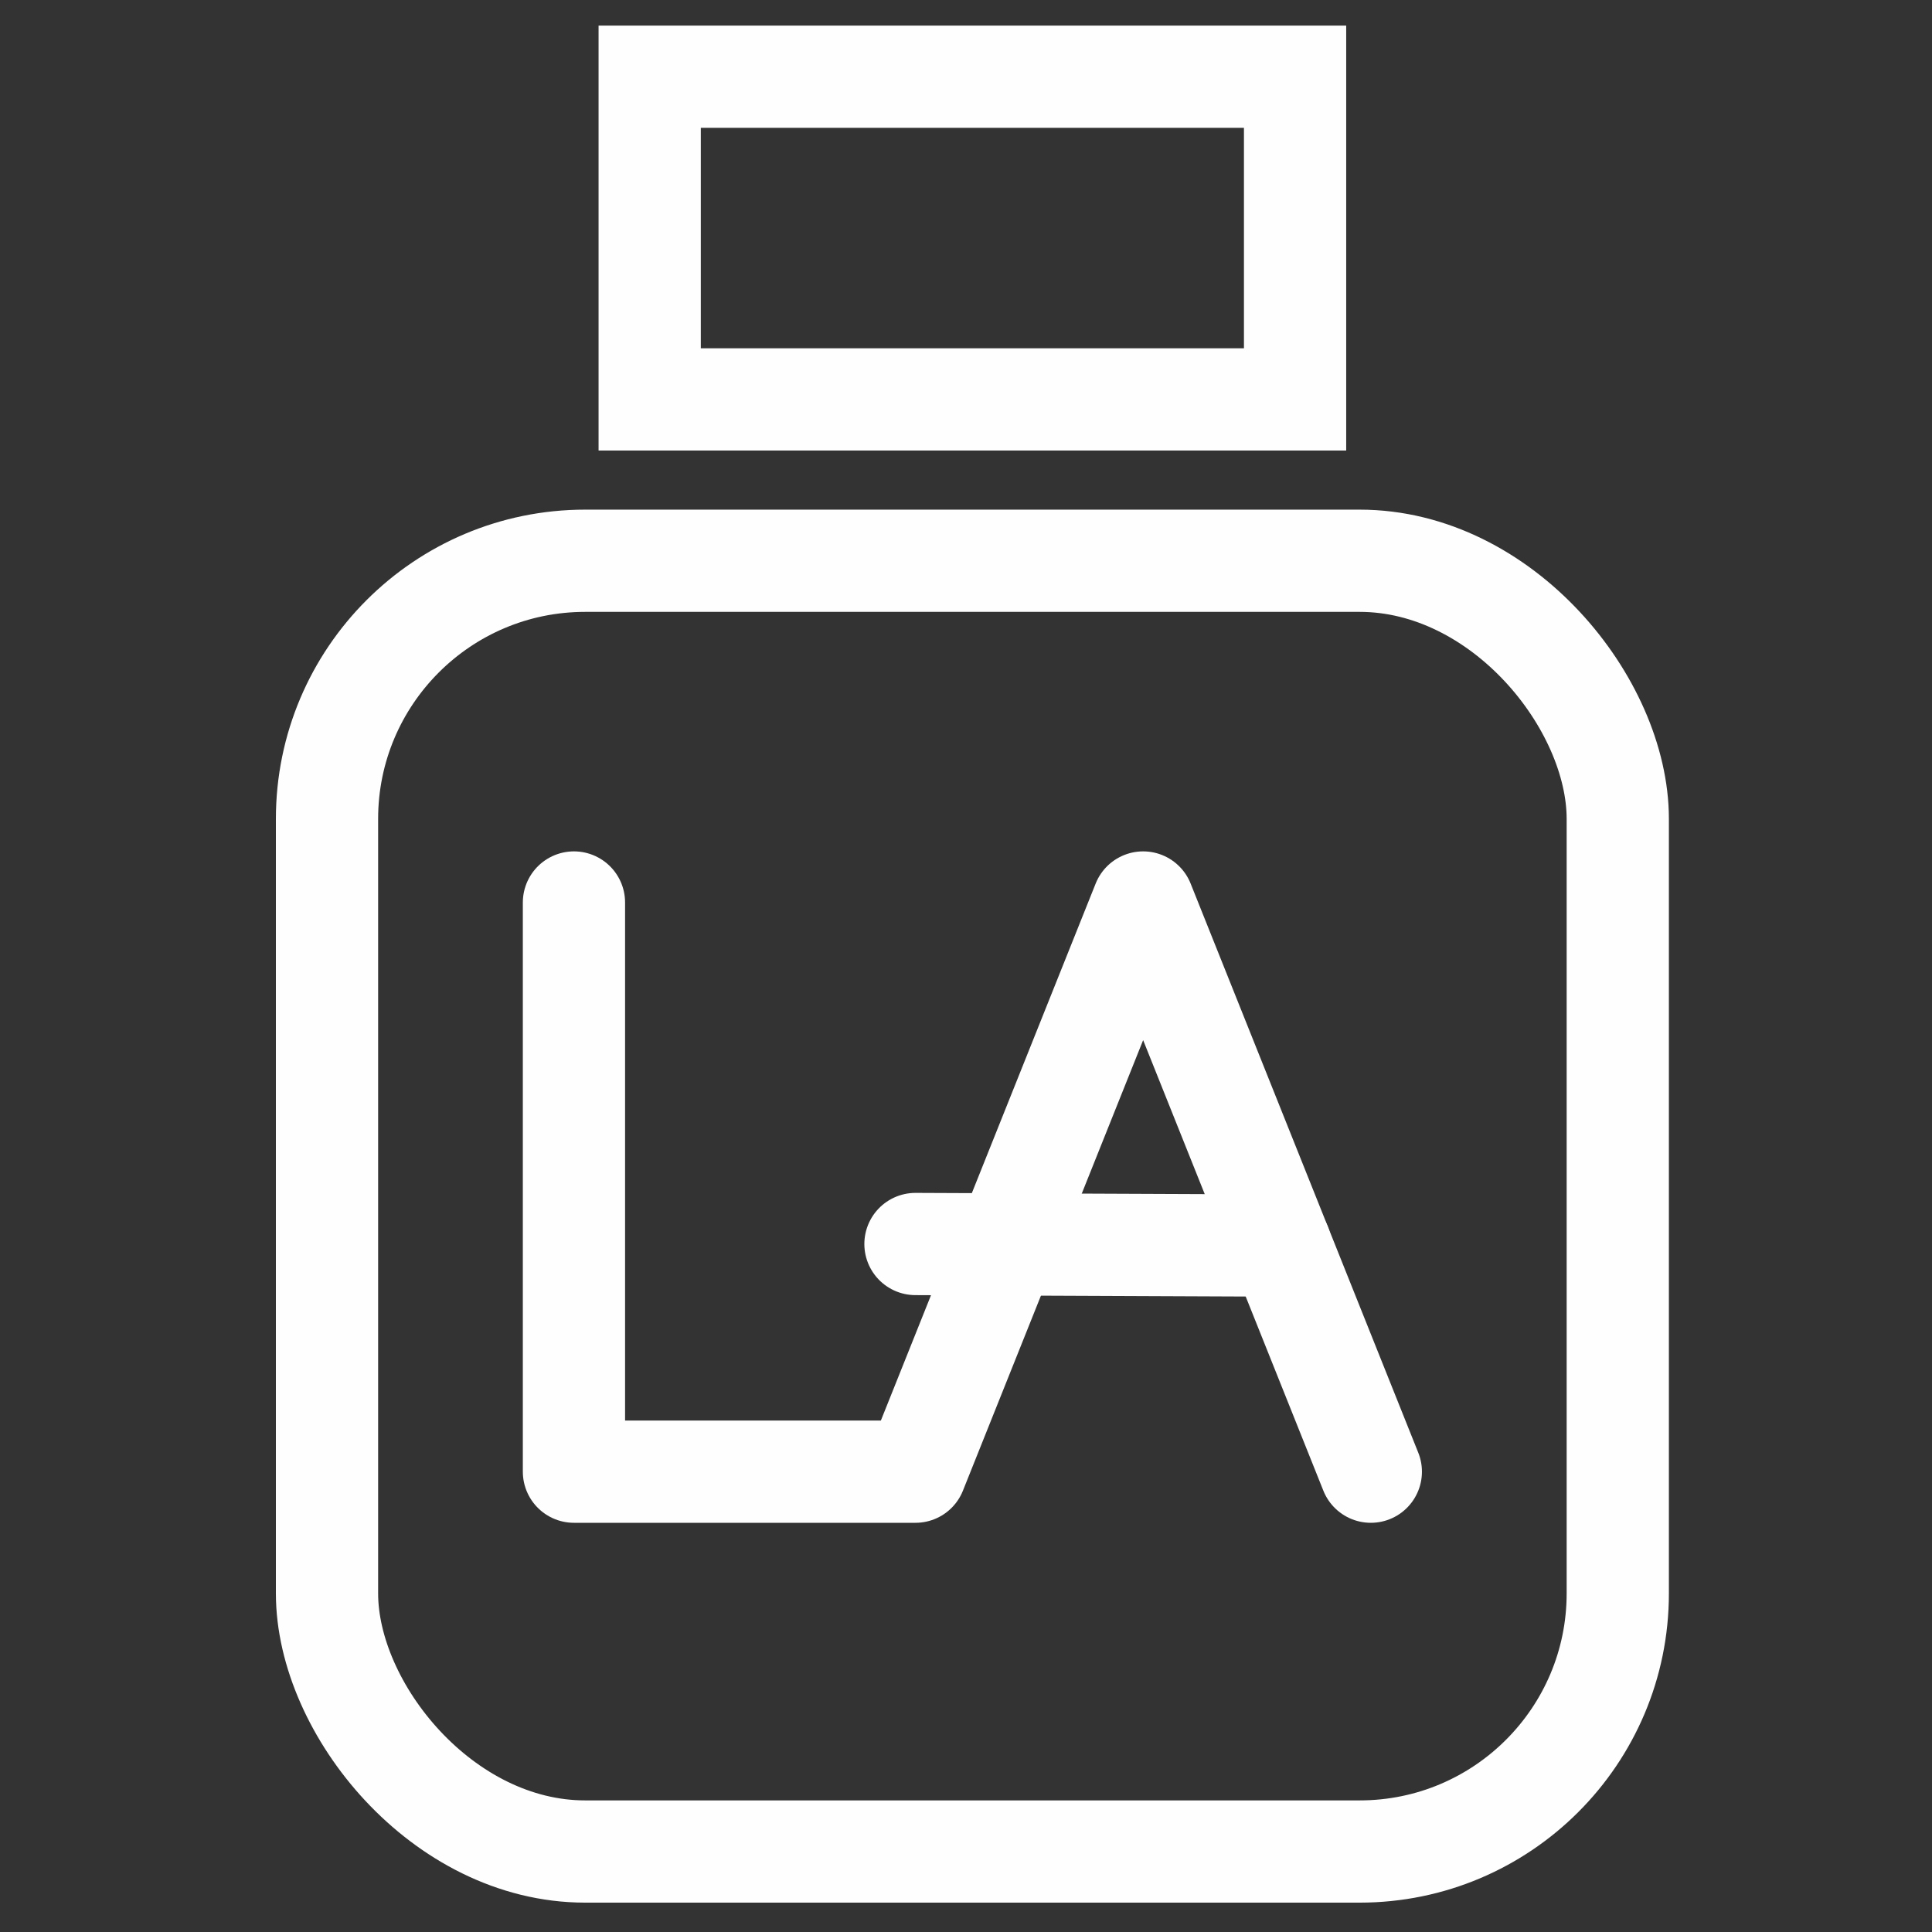
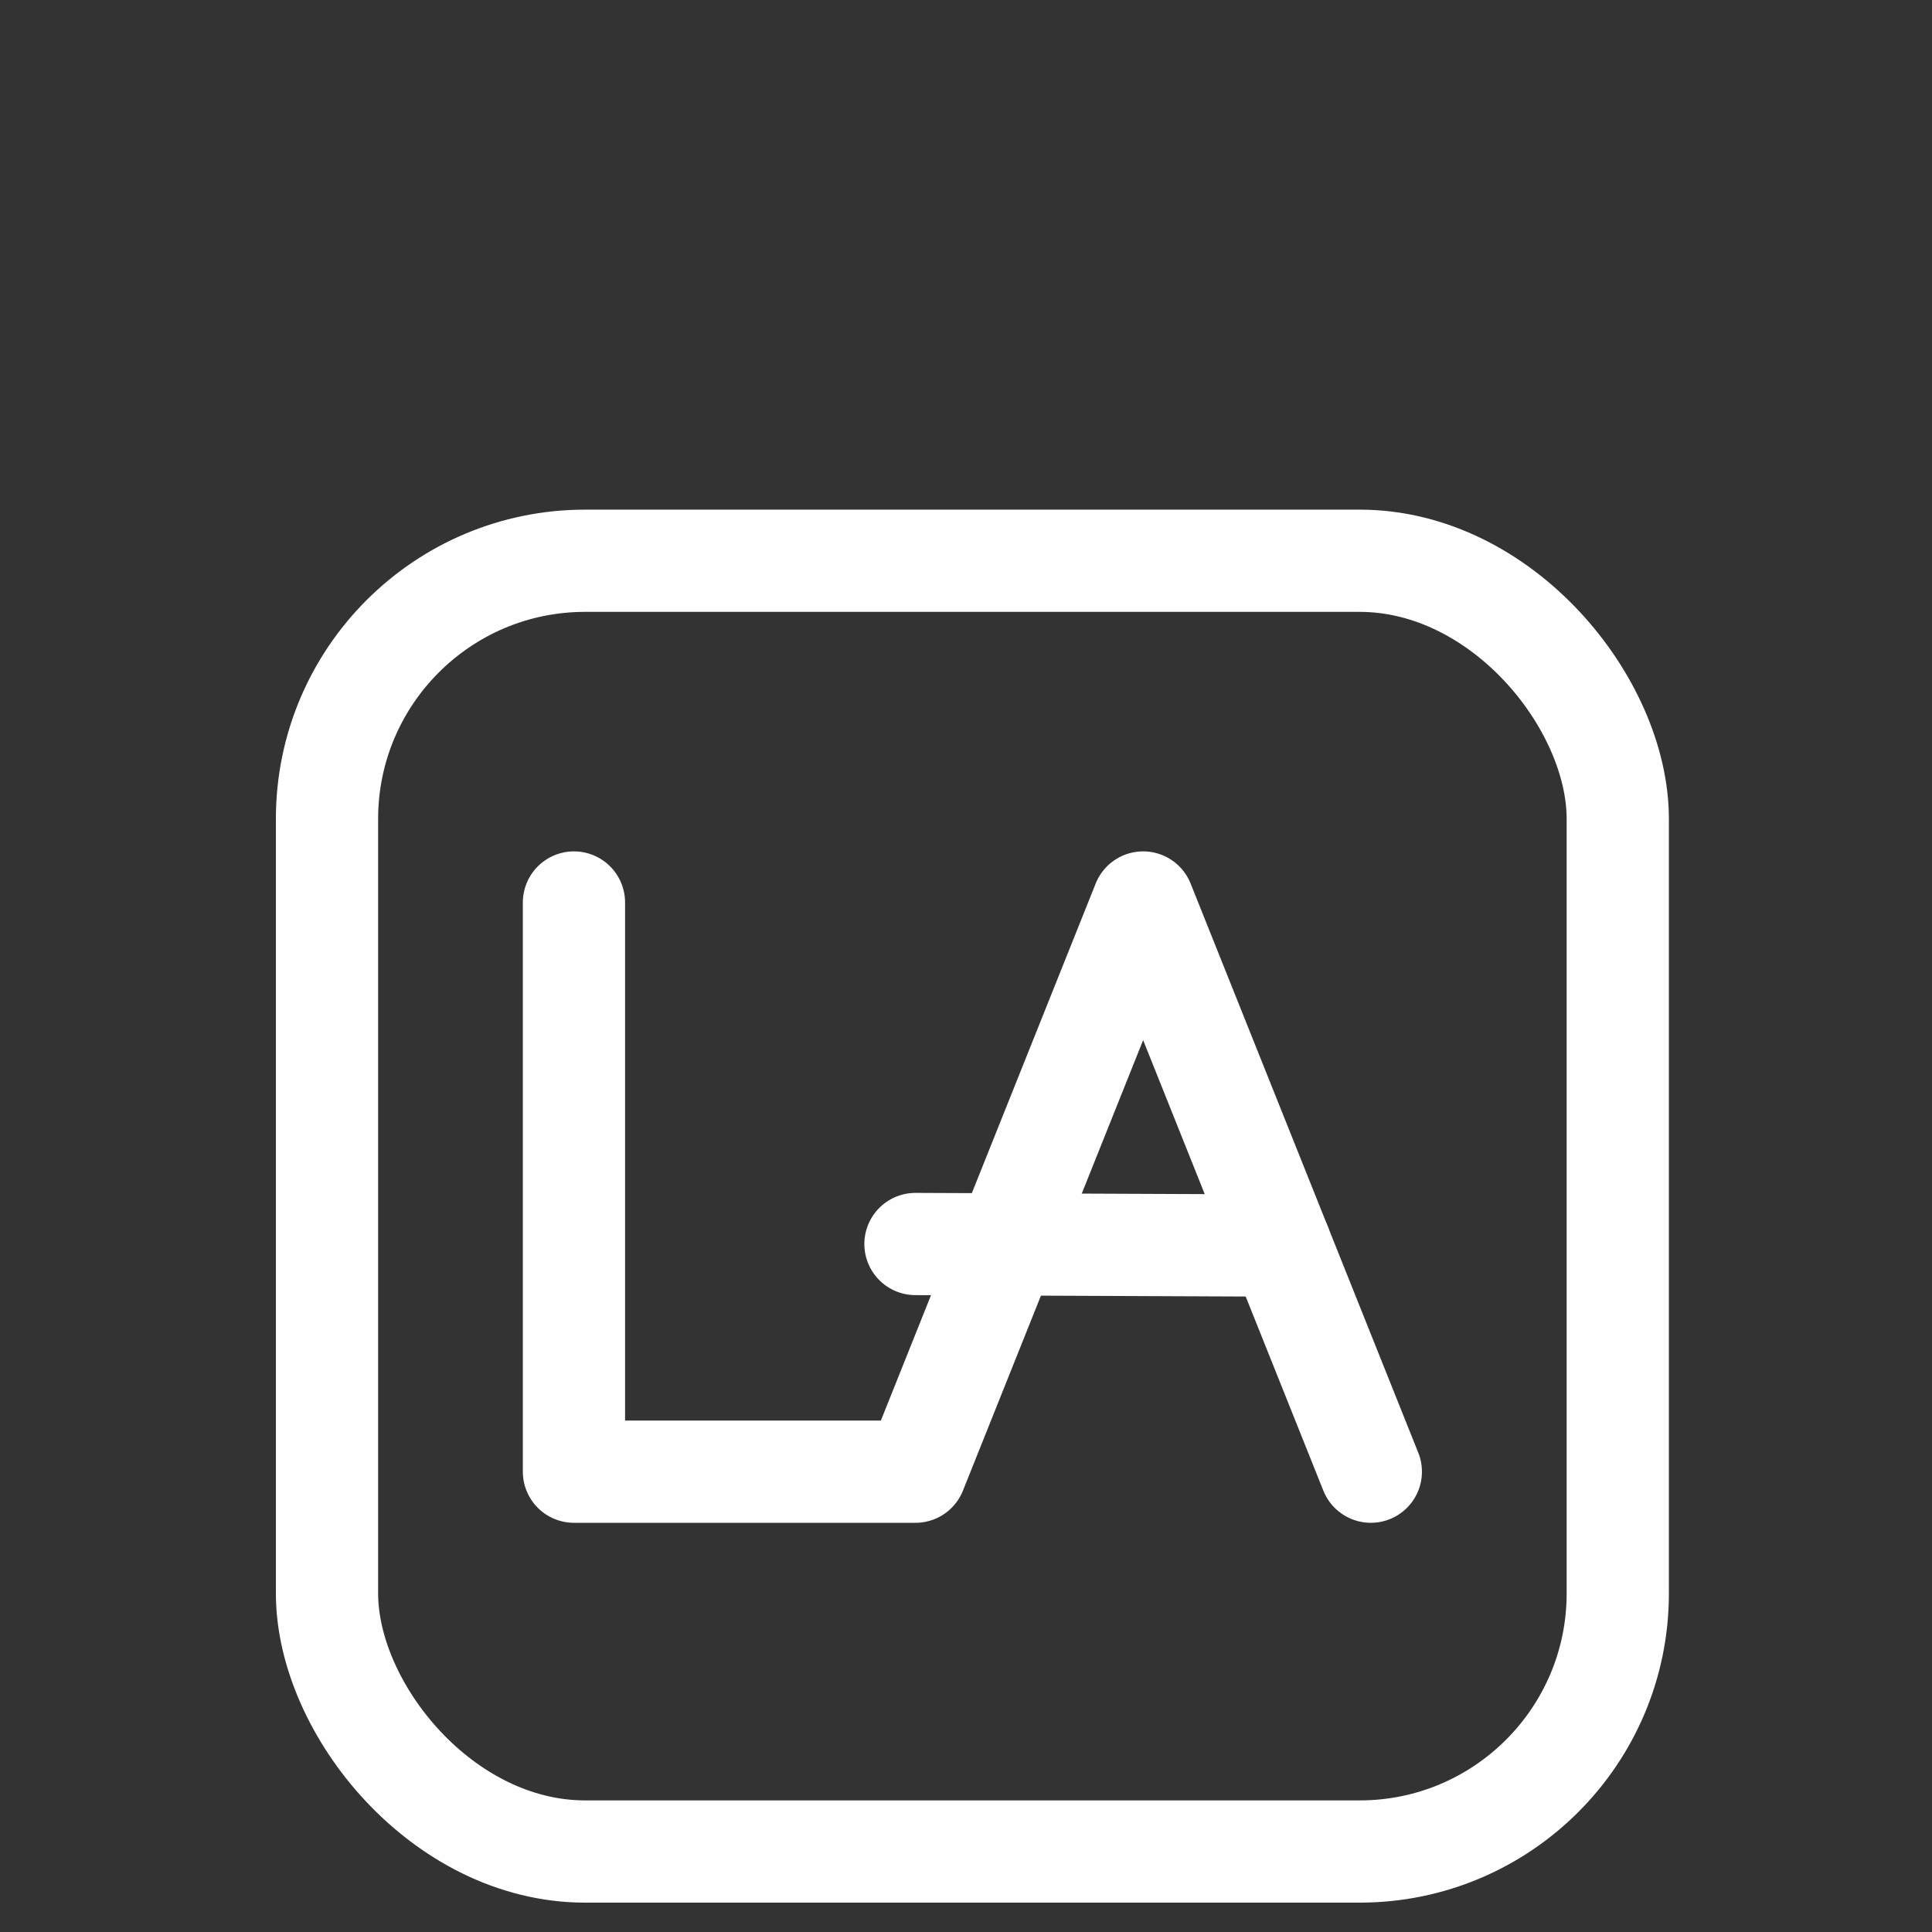
<svg xmlns="http://www.w3.org/2000/svg" xml:space="preserve" width="40mm" height="40mm" version="1.1" style="shape-rendering:geometricPrecision; text-rendering:geometricPrecision; image-rendering:optimizeQuality; fill-rule:evenodd; clip-rule:evenodd" viewBox="0 0 4000 4000">
  <rect x="0" y="0" width="4000" height="4000" fill="#333333" stroke="none" />
  <defs>
    <style type="text/css">
   
    .str0 {stroke:#FEFEFE;stroke-width:211.67;stroke-miterlimit:22.926}
    .str1 {stroke:#FEFEFE;stroke-width:211.67;stroke-linecap:round;stroke-linejoin:round;stroke-miterlimit:22.926}
    .fil0 {fill:none}
   
  </style>
  </defs>
  <g id="Layer_x0020_1">
    <rect class="fil0 str0" x="677.03" y="1160.98" width="2672.39" height="2672.39" rx="534.48" ry="534.48" />
-     <rect class="fil0 str0" x="1345.12" y="158.83" width="1336.19" height="668.1" />
    <polyline class="fil0 str1" points="1188.31,1868.52 1188.31,3046.96 1895.38,3046.96 2366.75,1868.52 2838.13,3046.96 " />
    <line class="fil0 str1" x1="1895.38" y1="2575.59" x2="2650.86" y2="2578.79" />
  </g>
</svg>